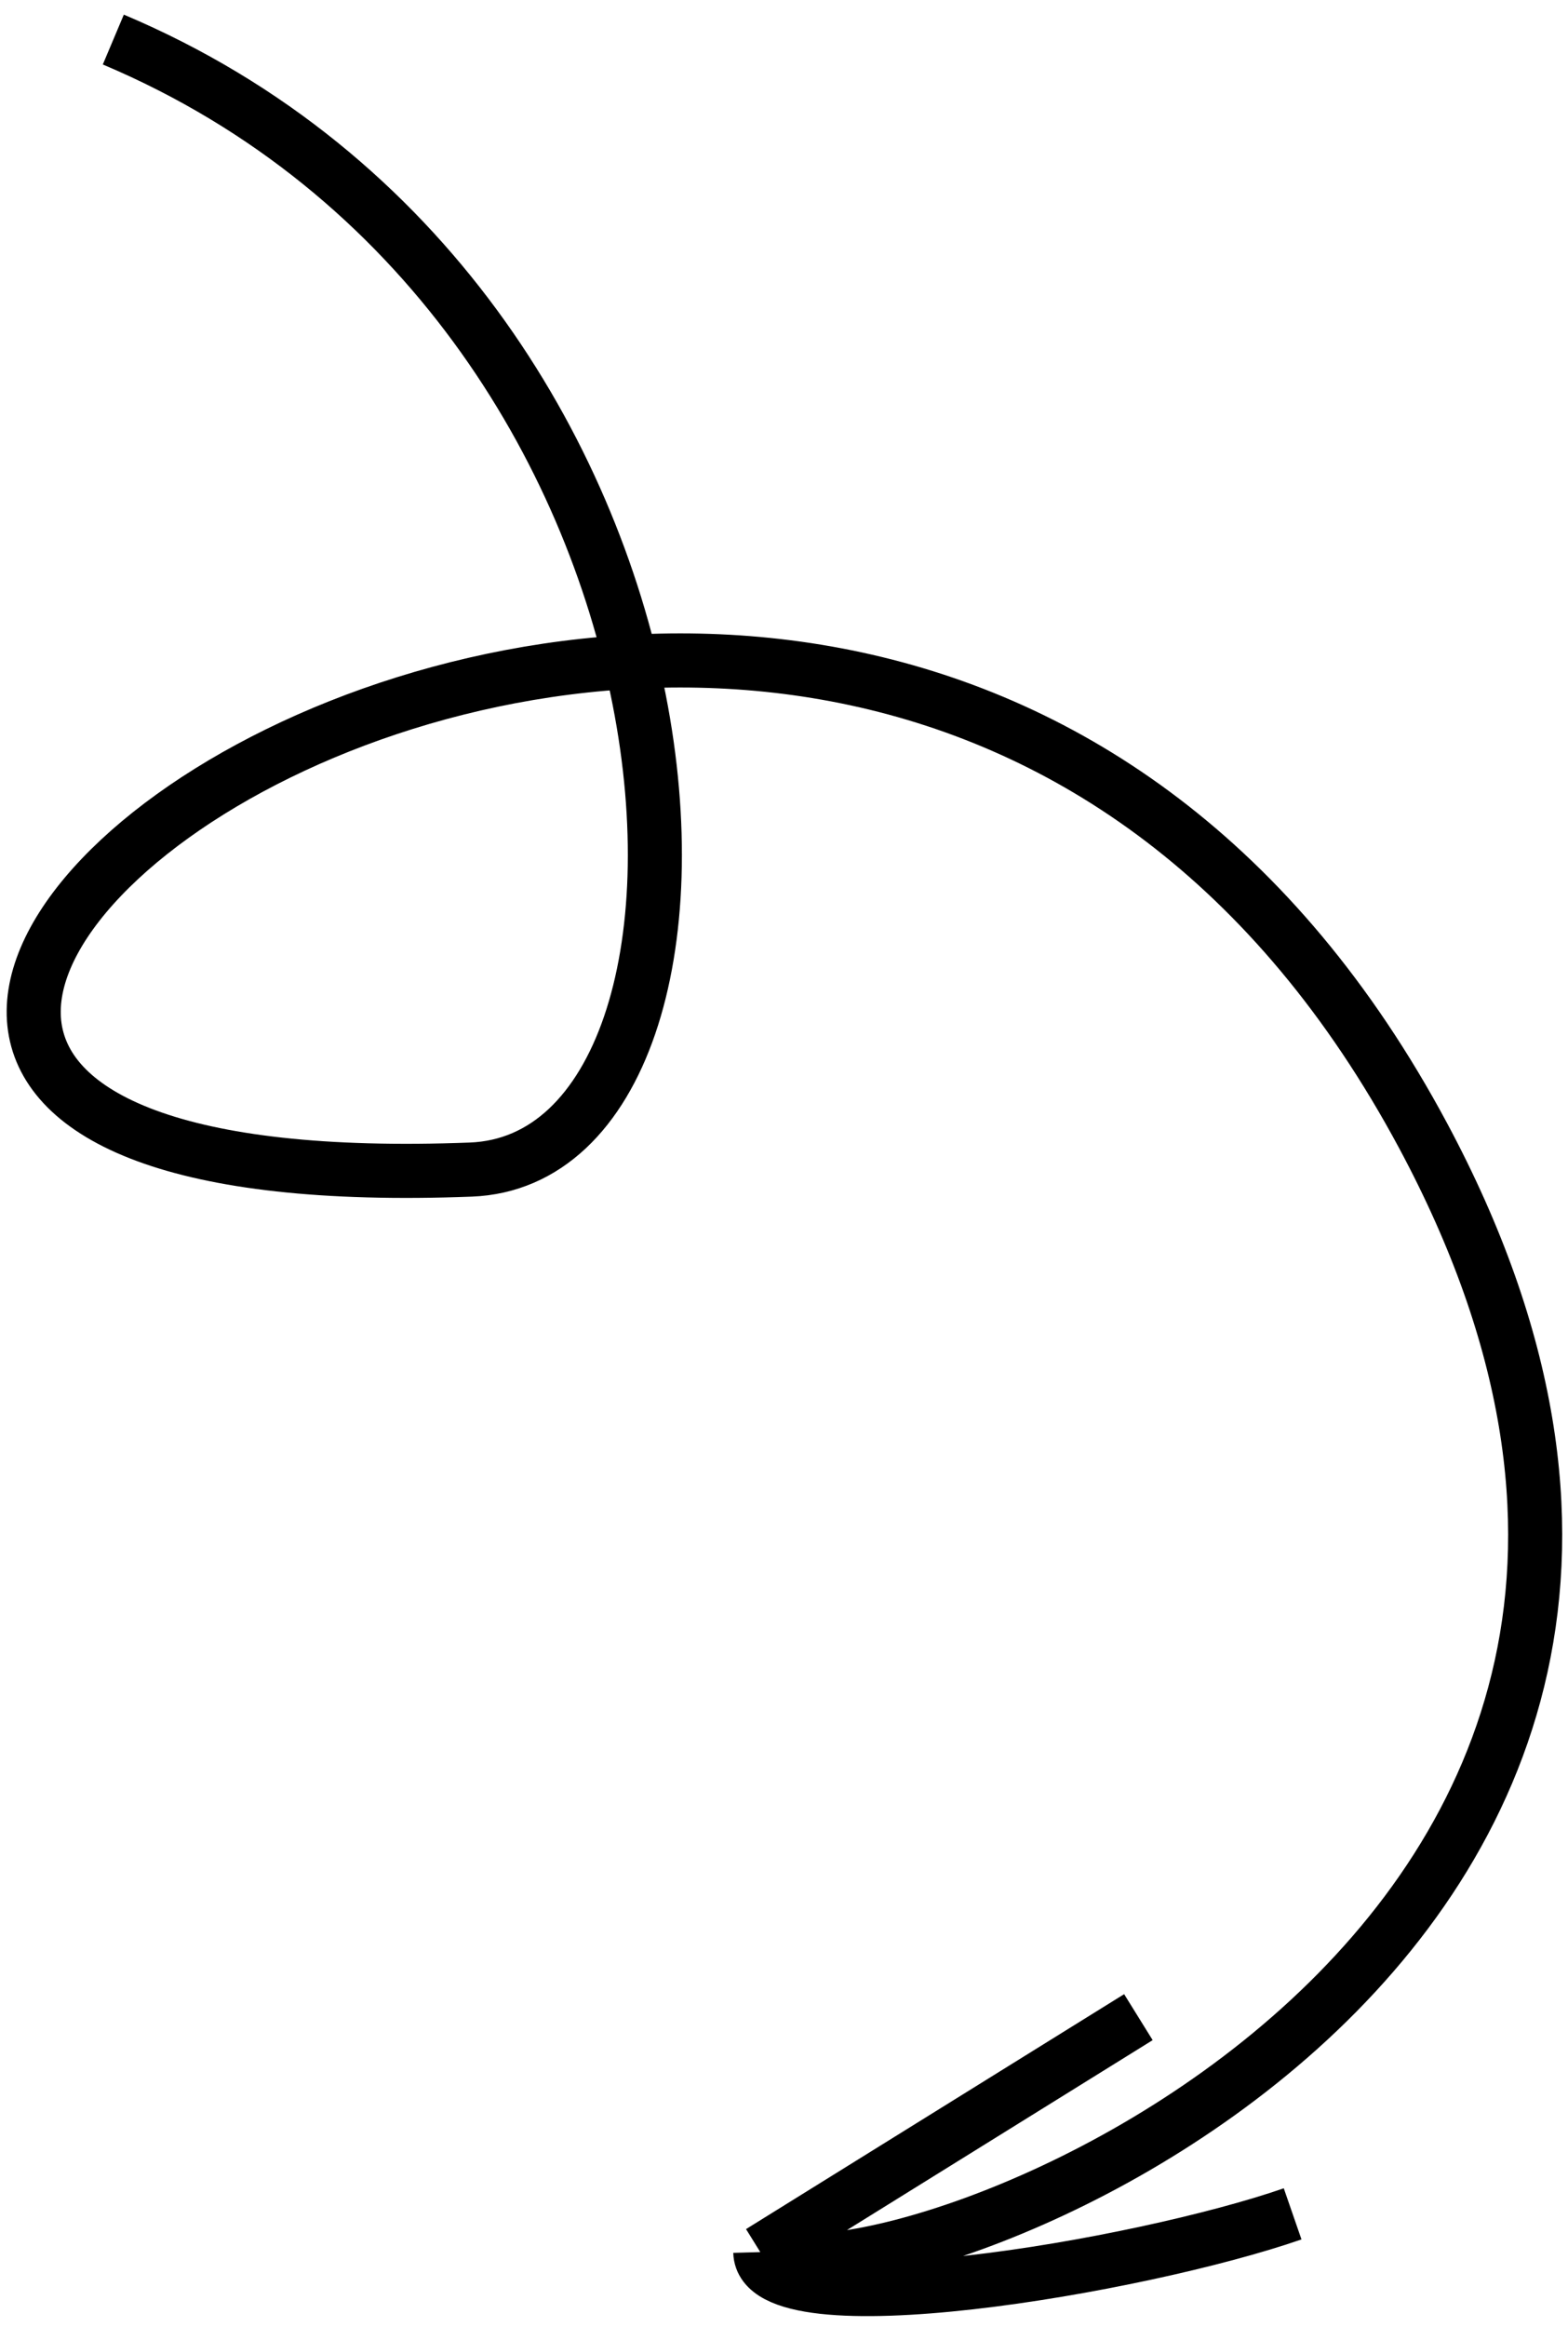
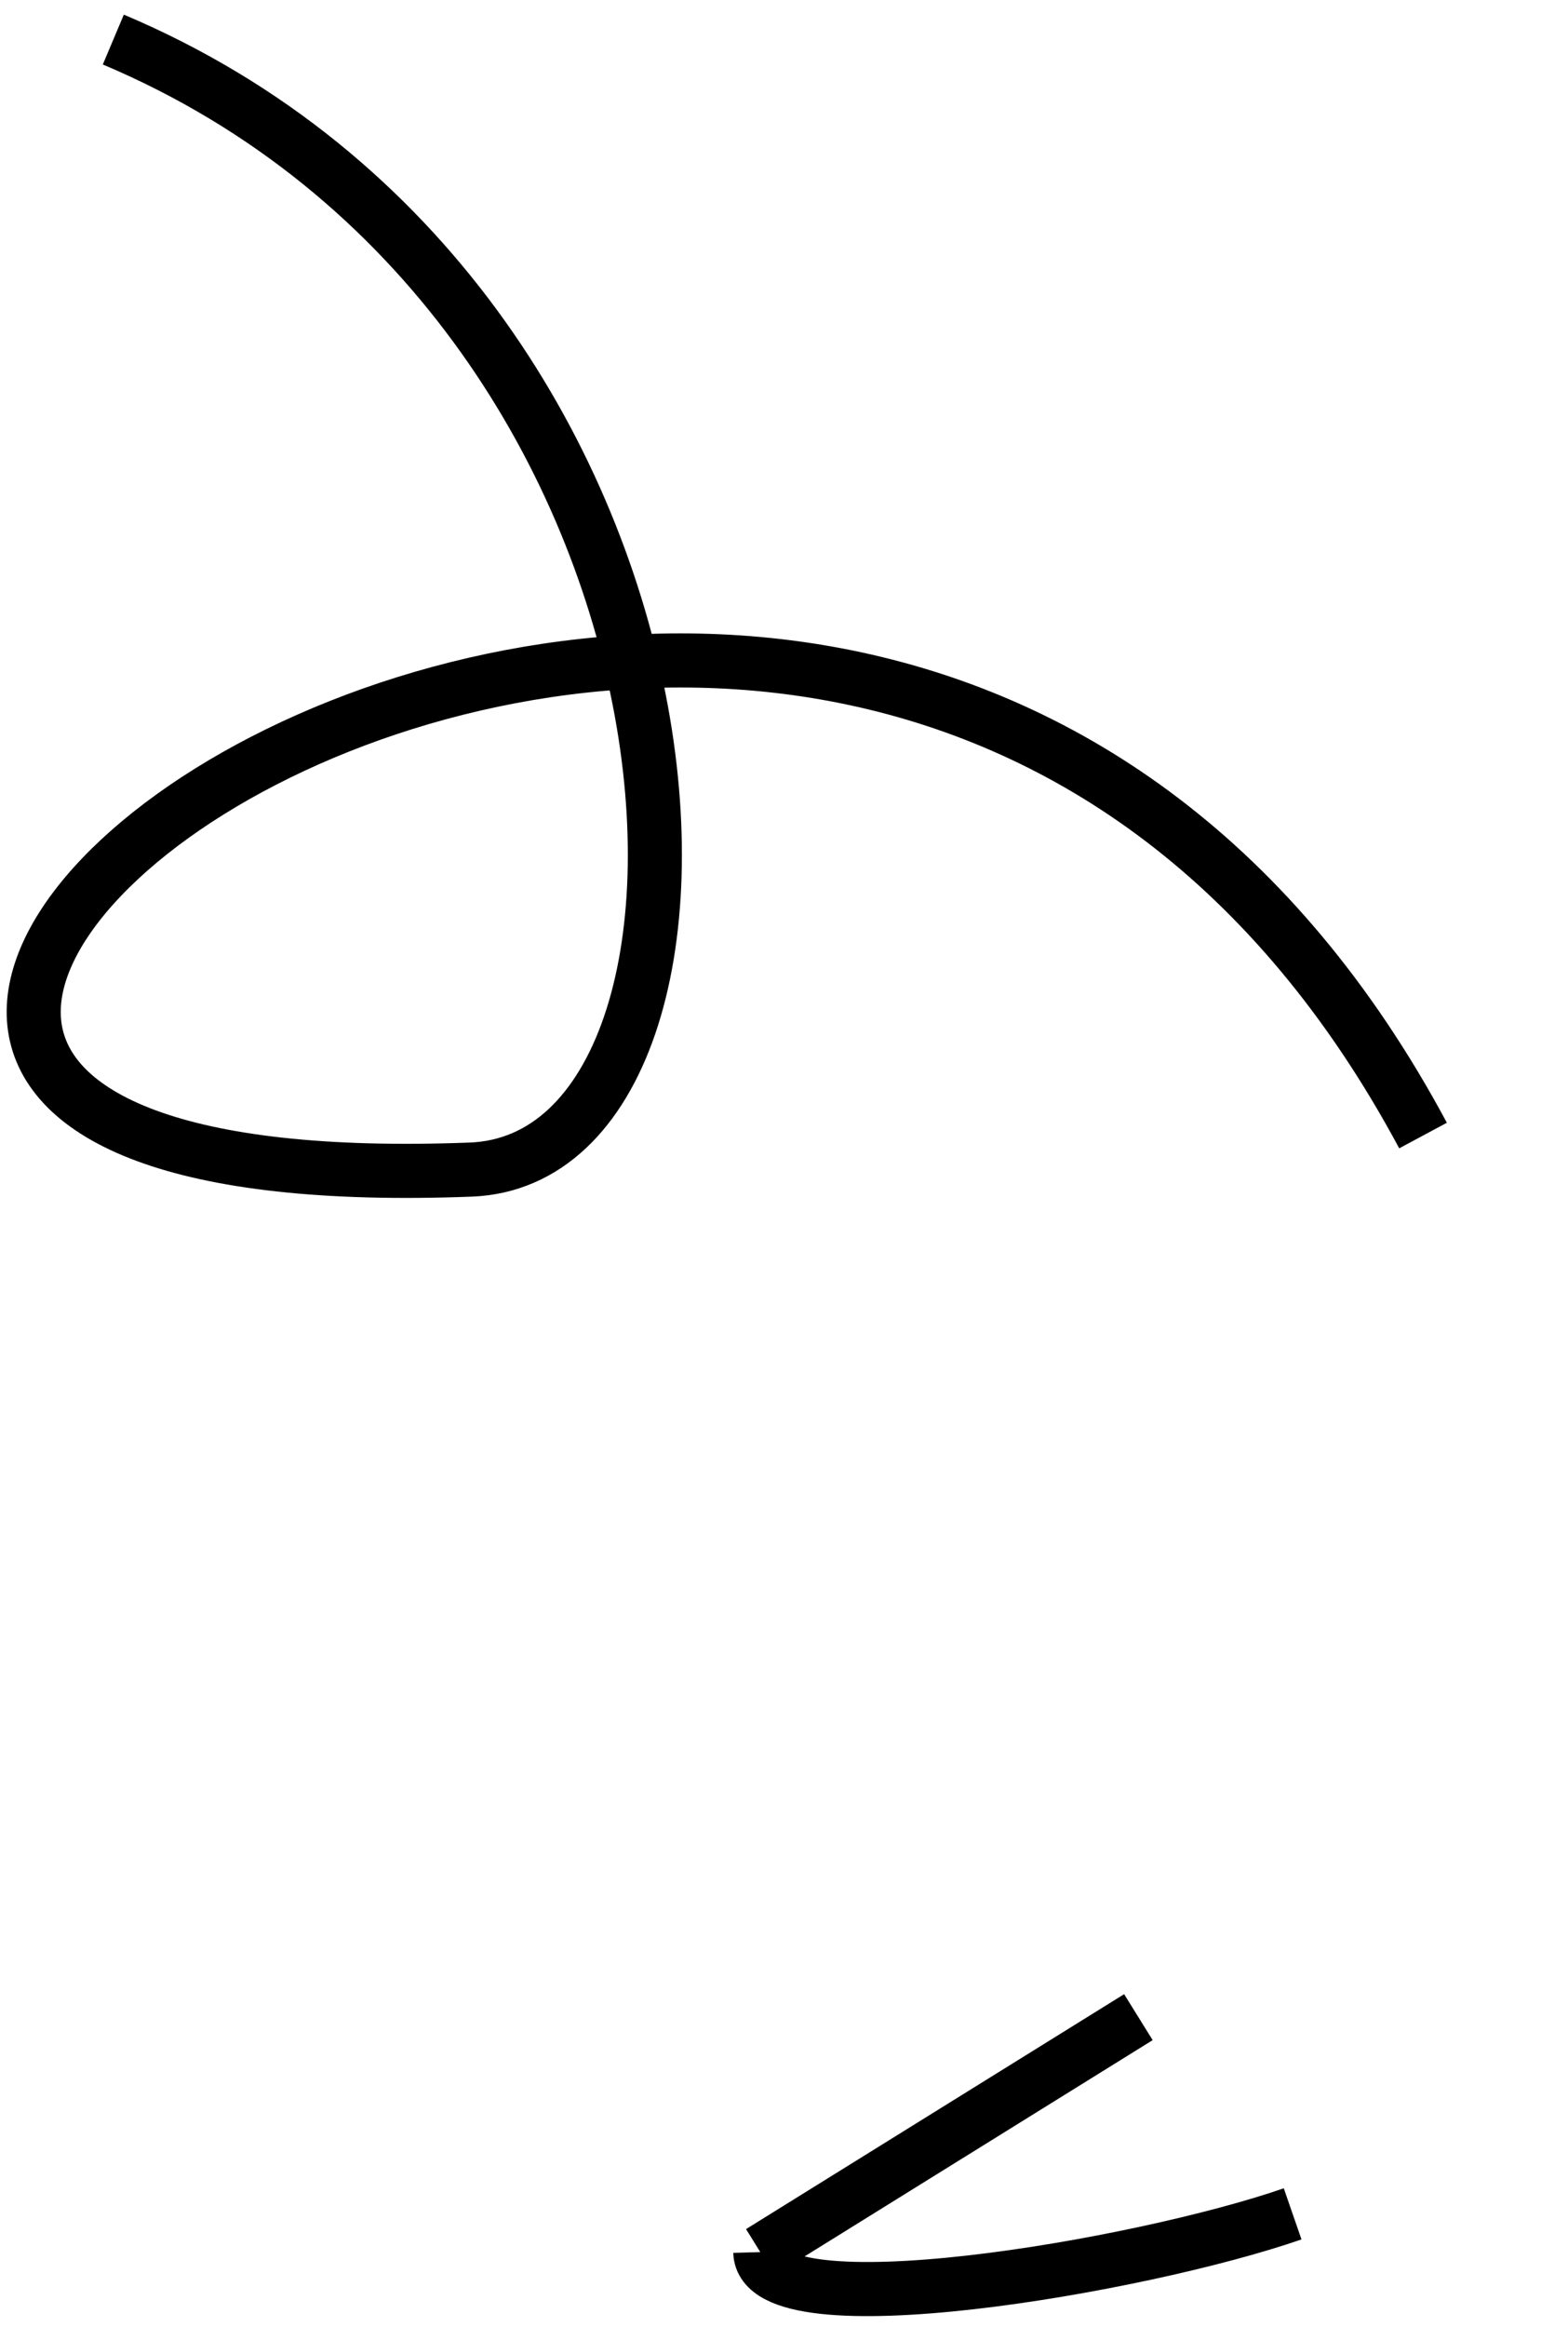
<svg xmlns="http://www.w3.org/2000/svg" width="58" height="86" viewBox="0 0 58 86" fill="none">
-   <path d="M4.192 1.462C27.304 11.214 28.532 42.798 17.416 43.226C-26.522 44.915 30.627 0.933 52.638 41.968C68.911 72.305 32.34 85.902 28.123 83.234M28.123 83.234L42.109 74.551M28.123 83.234C28.206 86.158 42.192 83.769 47.814 81.821" stroke="black" stroke-width="2" />
+   <path d="M4.192 1.462C27.304 11.214 28.532 42.798 17.416 43.226C-26.522 44.915 30.627 0.933 52.638 41.968M28.123 83.234L42.109 74.551M28.123 83.234C28.206 86.158 42.192 83.769 47.814 81.821" stroke="black" stroke-width="2" />
</svg>